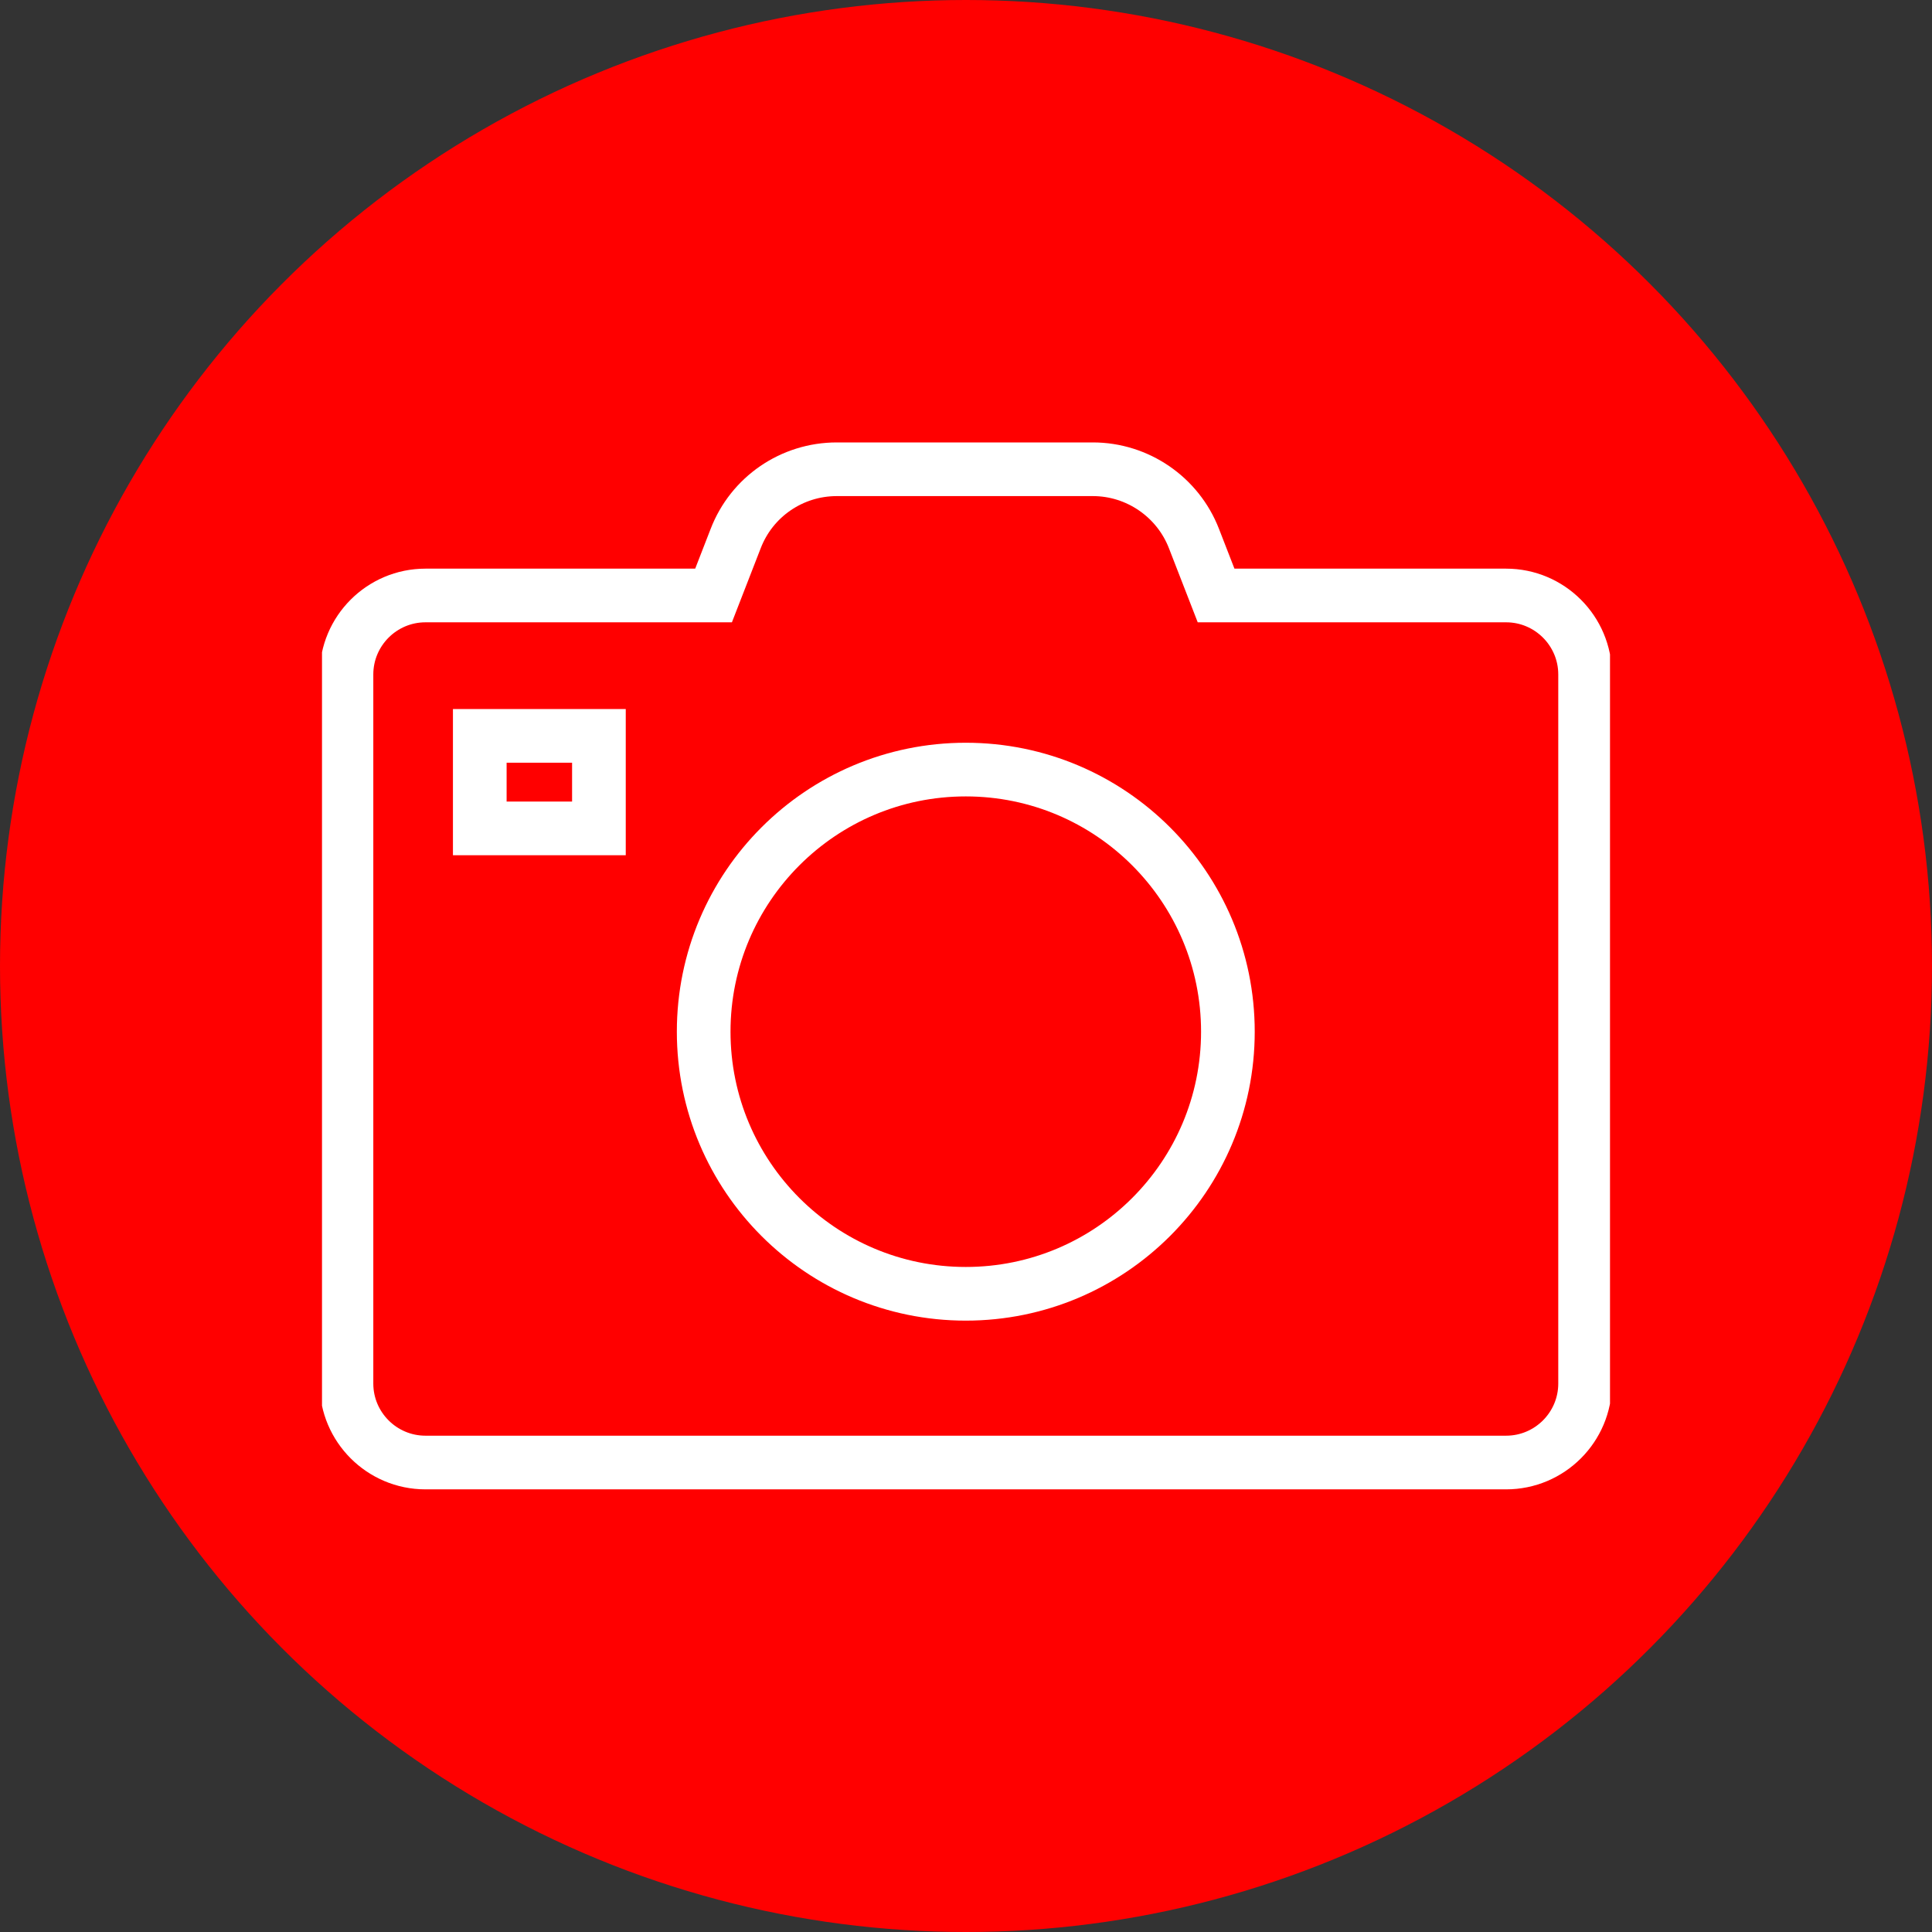
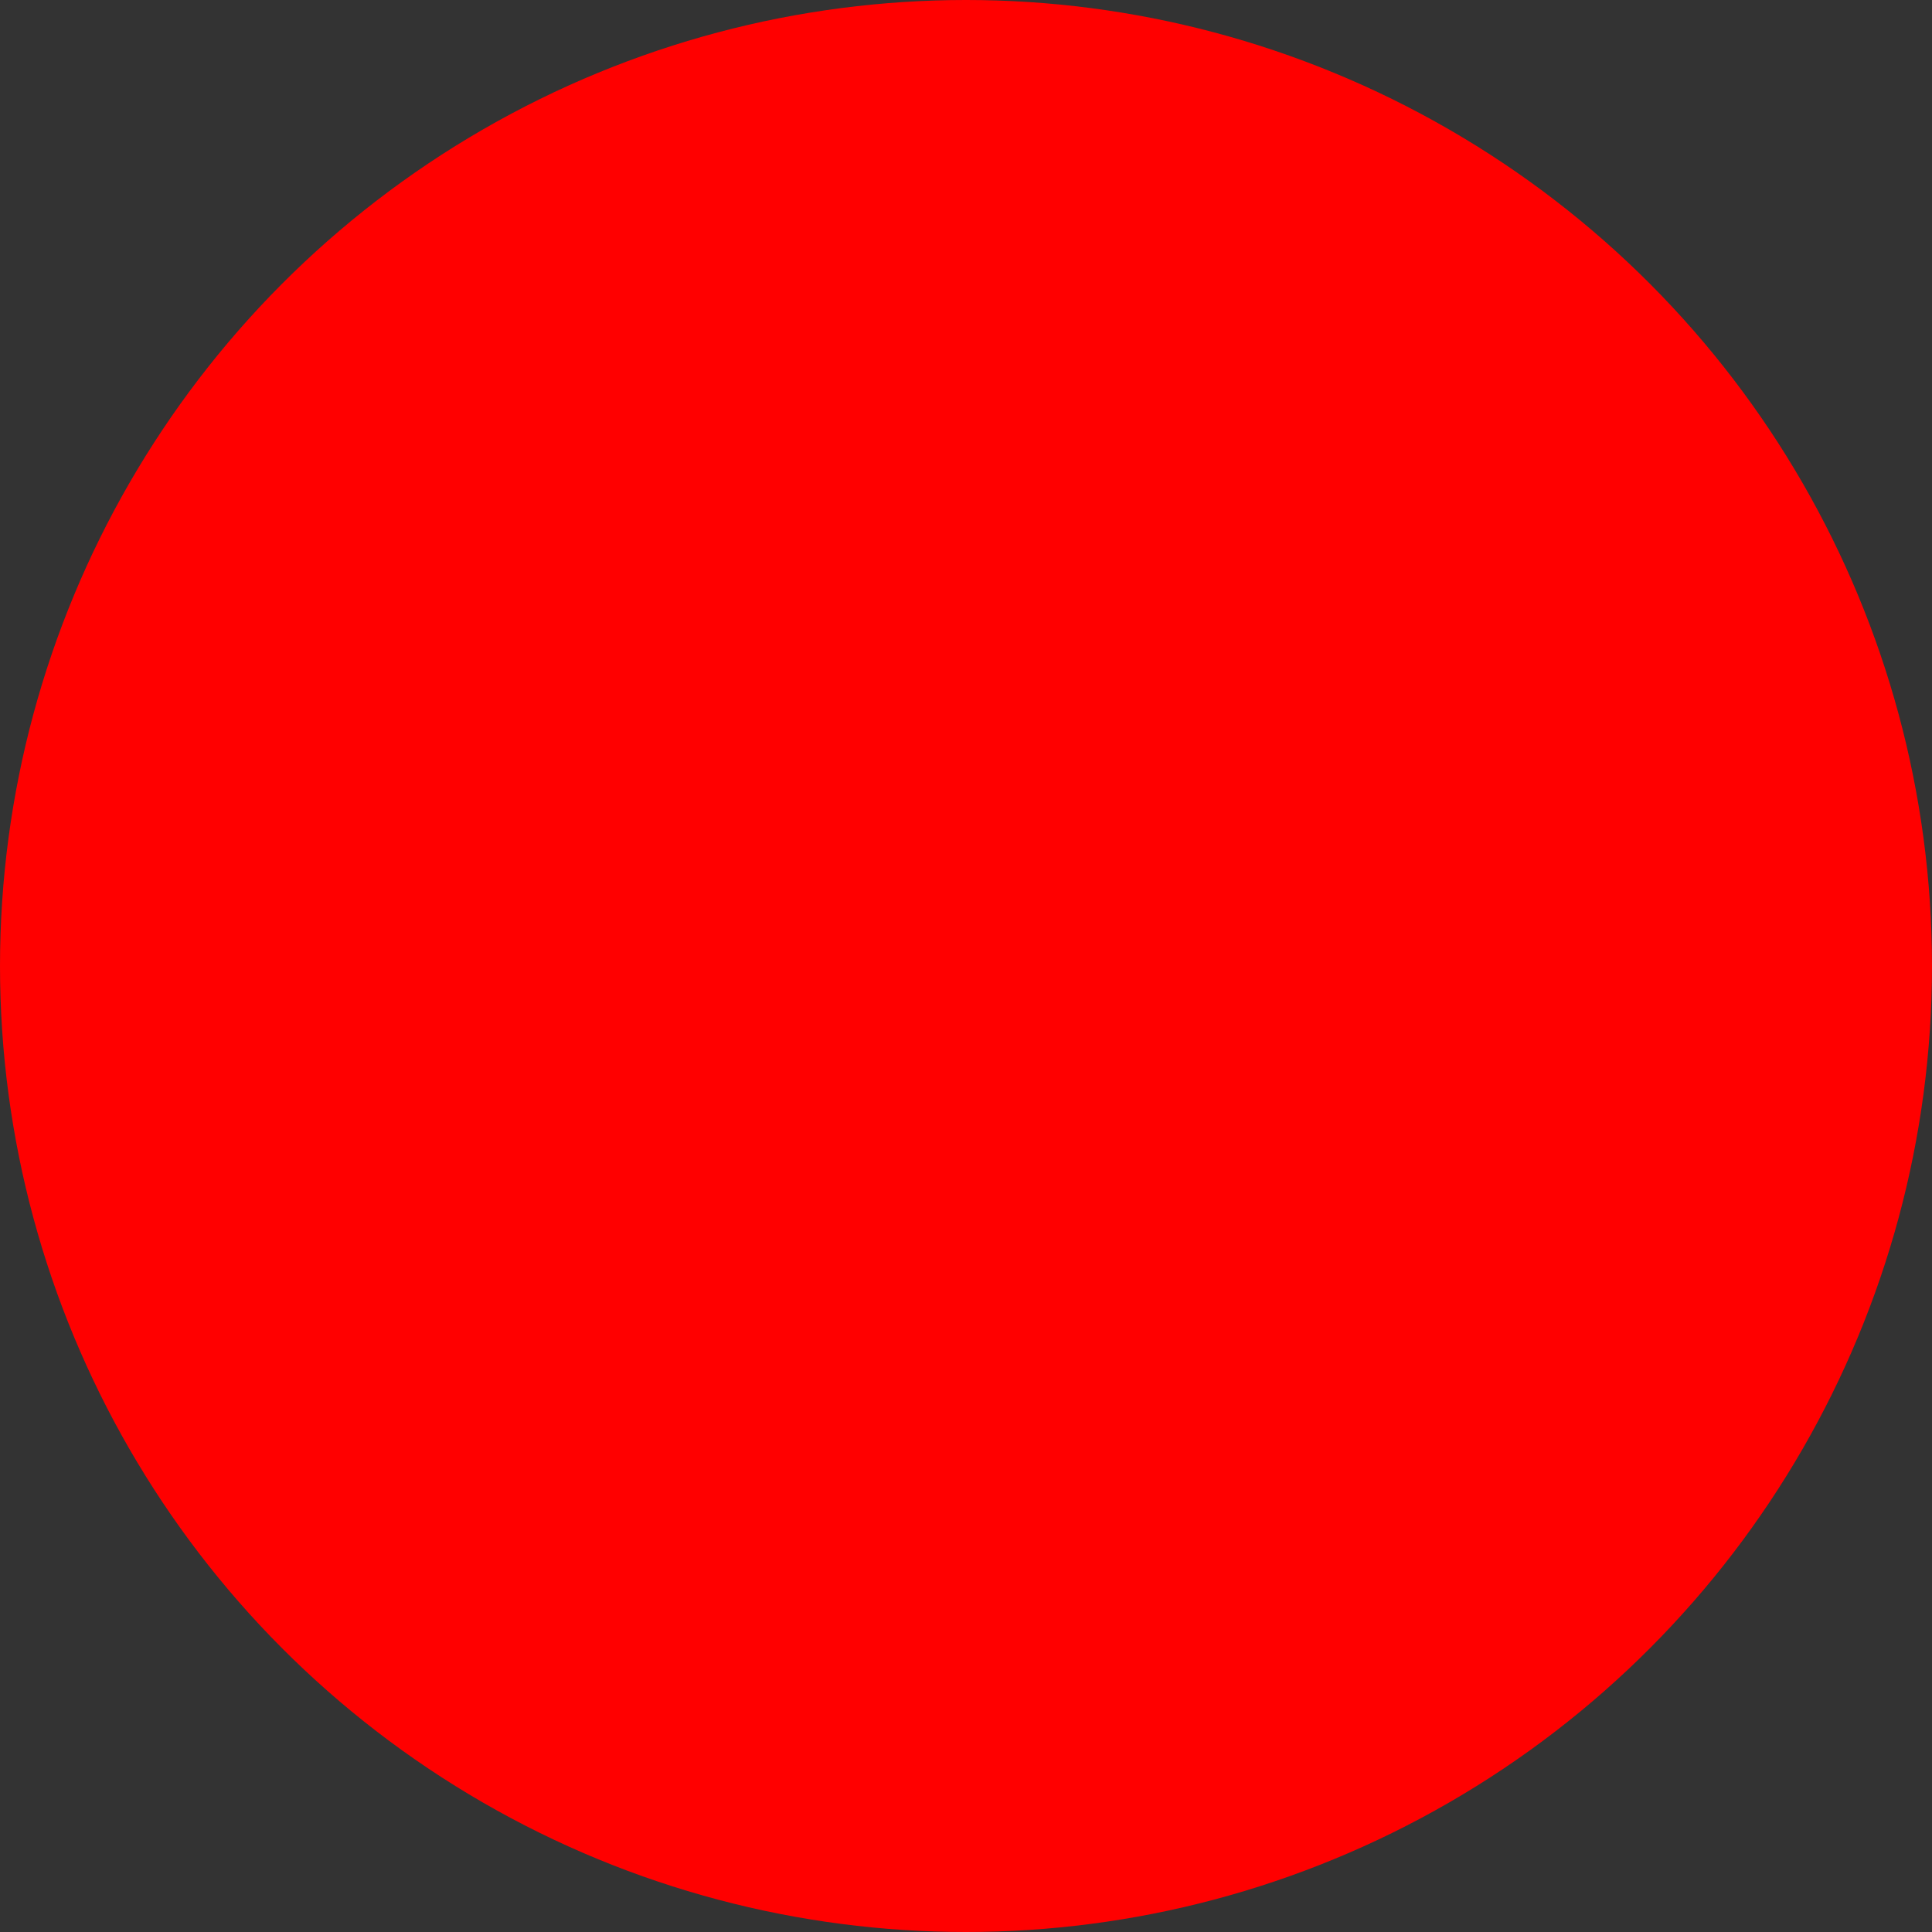
<svg xmlns="http://www.w3.org/2000/svg" width="36" height="36" viewBox="0 0 36 36" fill="none">
  <rect x="0" y="0" width="36" height="36" fill="#333333" stroke="none" />
  <circle cx="18" cy="18" r="18" fill="#FF0000" />
  <g clip-path="url(#clip0_13_2612)">
-     <path d="M17.996 24.108C20.693 24.108 22.88 21.921 22.88 19.224C22.88 16.527 20.693 14.34 17.996 14.34C15.299 14.34 13.112 16.527 13.112 19.224C13.112 21.921 15.299 24.108 17.996 24.108Z" stroke="white" stroke-miterlimit="10" />
    <path d="M11.16 13.712H8.94V15.436H11.16V13.712Z" stroke="white" stroke-miterlimit="10" />
-     <path d="M28.064 11.096H22.66L22.248 10.036C21.948 9.26 21.196 8.744 20.364 8.744H15.592C14.756 8.744 14.008 9.256 13.708 10.036L13.296 11.096H7.928C7.116 11.096 6.456 11.756 6.456 12.568V25.78C6.456 26.592 7.116 27.252 7.928 27.252H28.064C28.876 27.252 29.536 26.592 29.536 25.78V12.568C29.536 11.756 28.876 11.096 28.064 11.096Z" stroke="white" stroke-miterlimit="10" />
  </g>
  <defs>
    <clipPath id="clip0_13_2612">
-       <rect width="24" height="24" fill="white" transform="translate(6 6)" />
-     </clipPath>
+       </clipPath>
  </defs>
</svg>